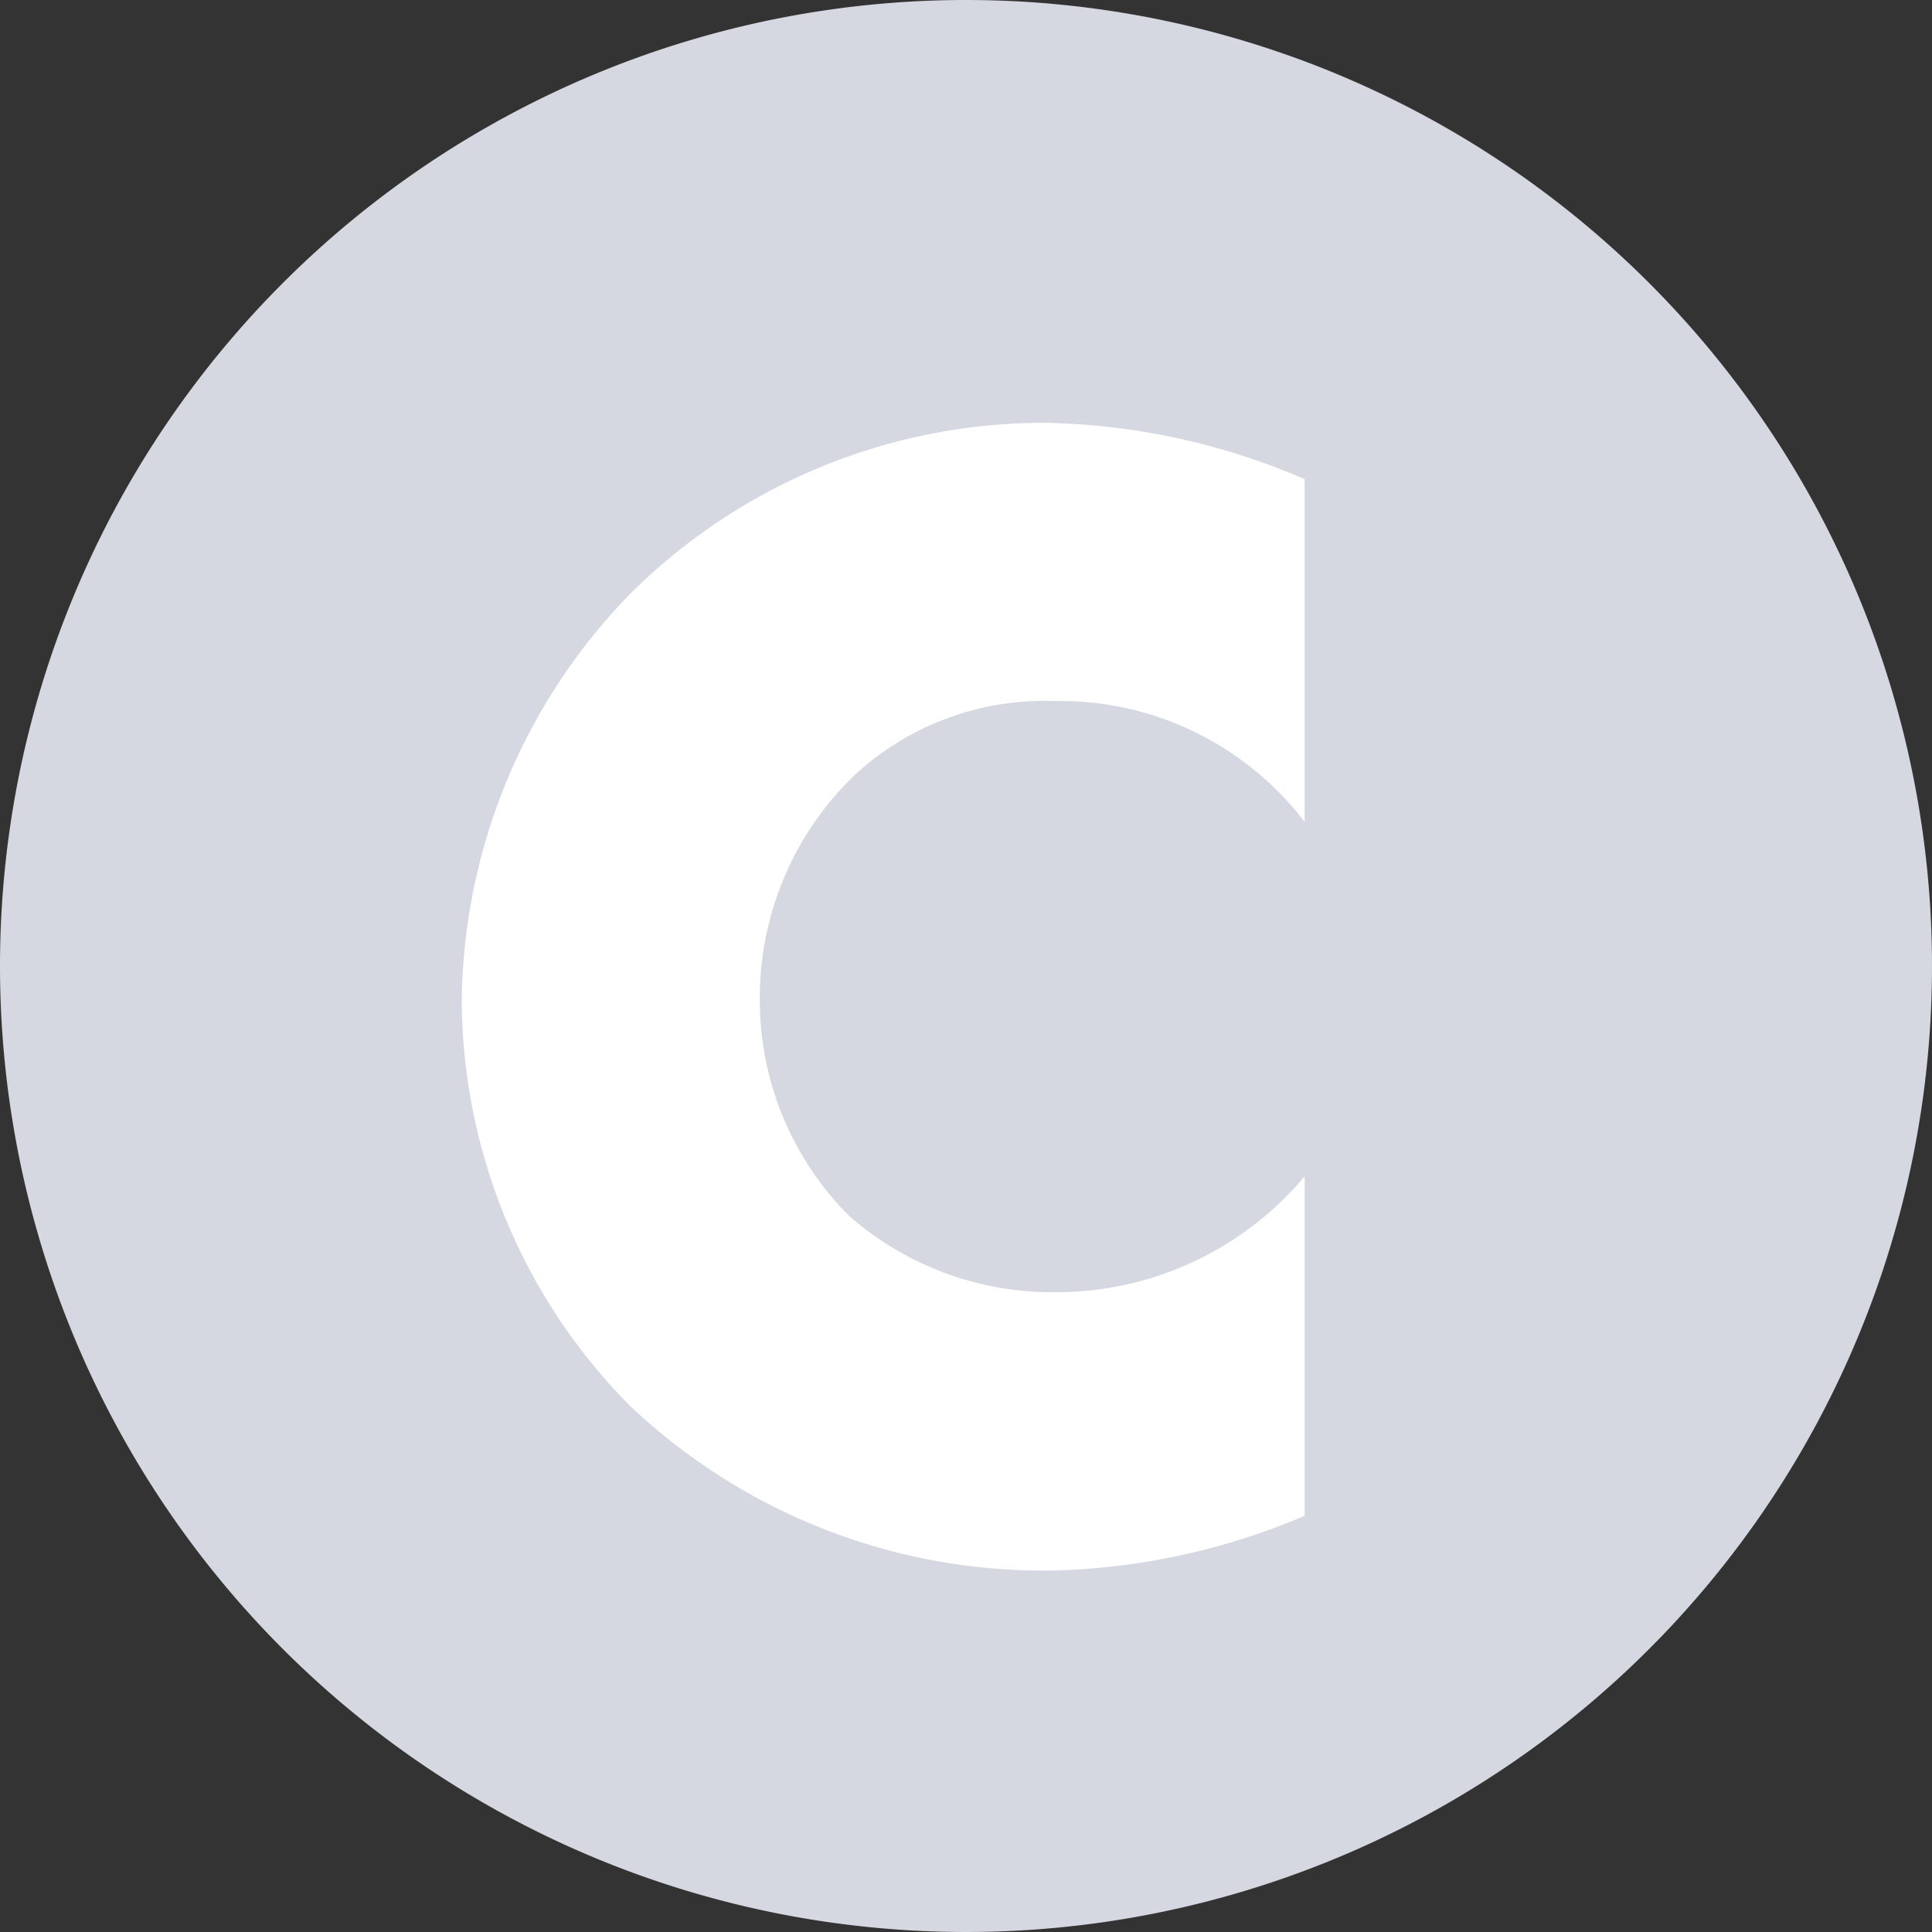
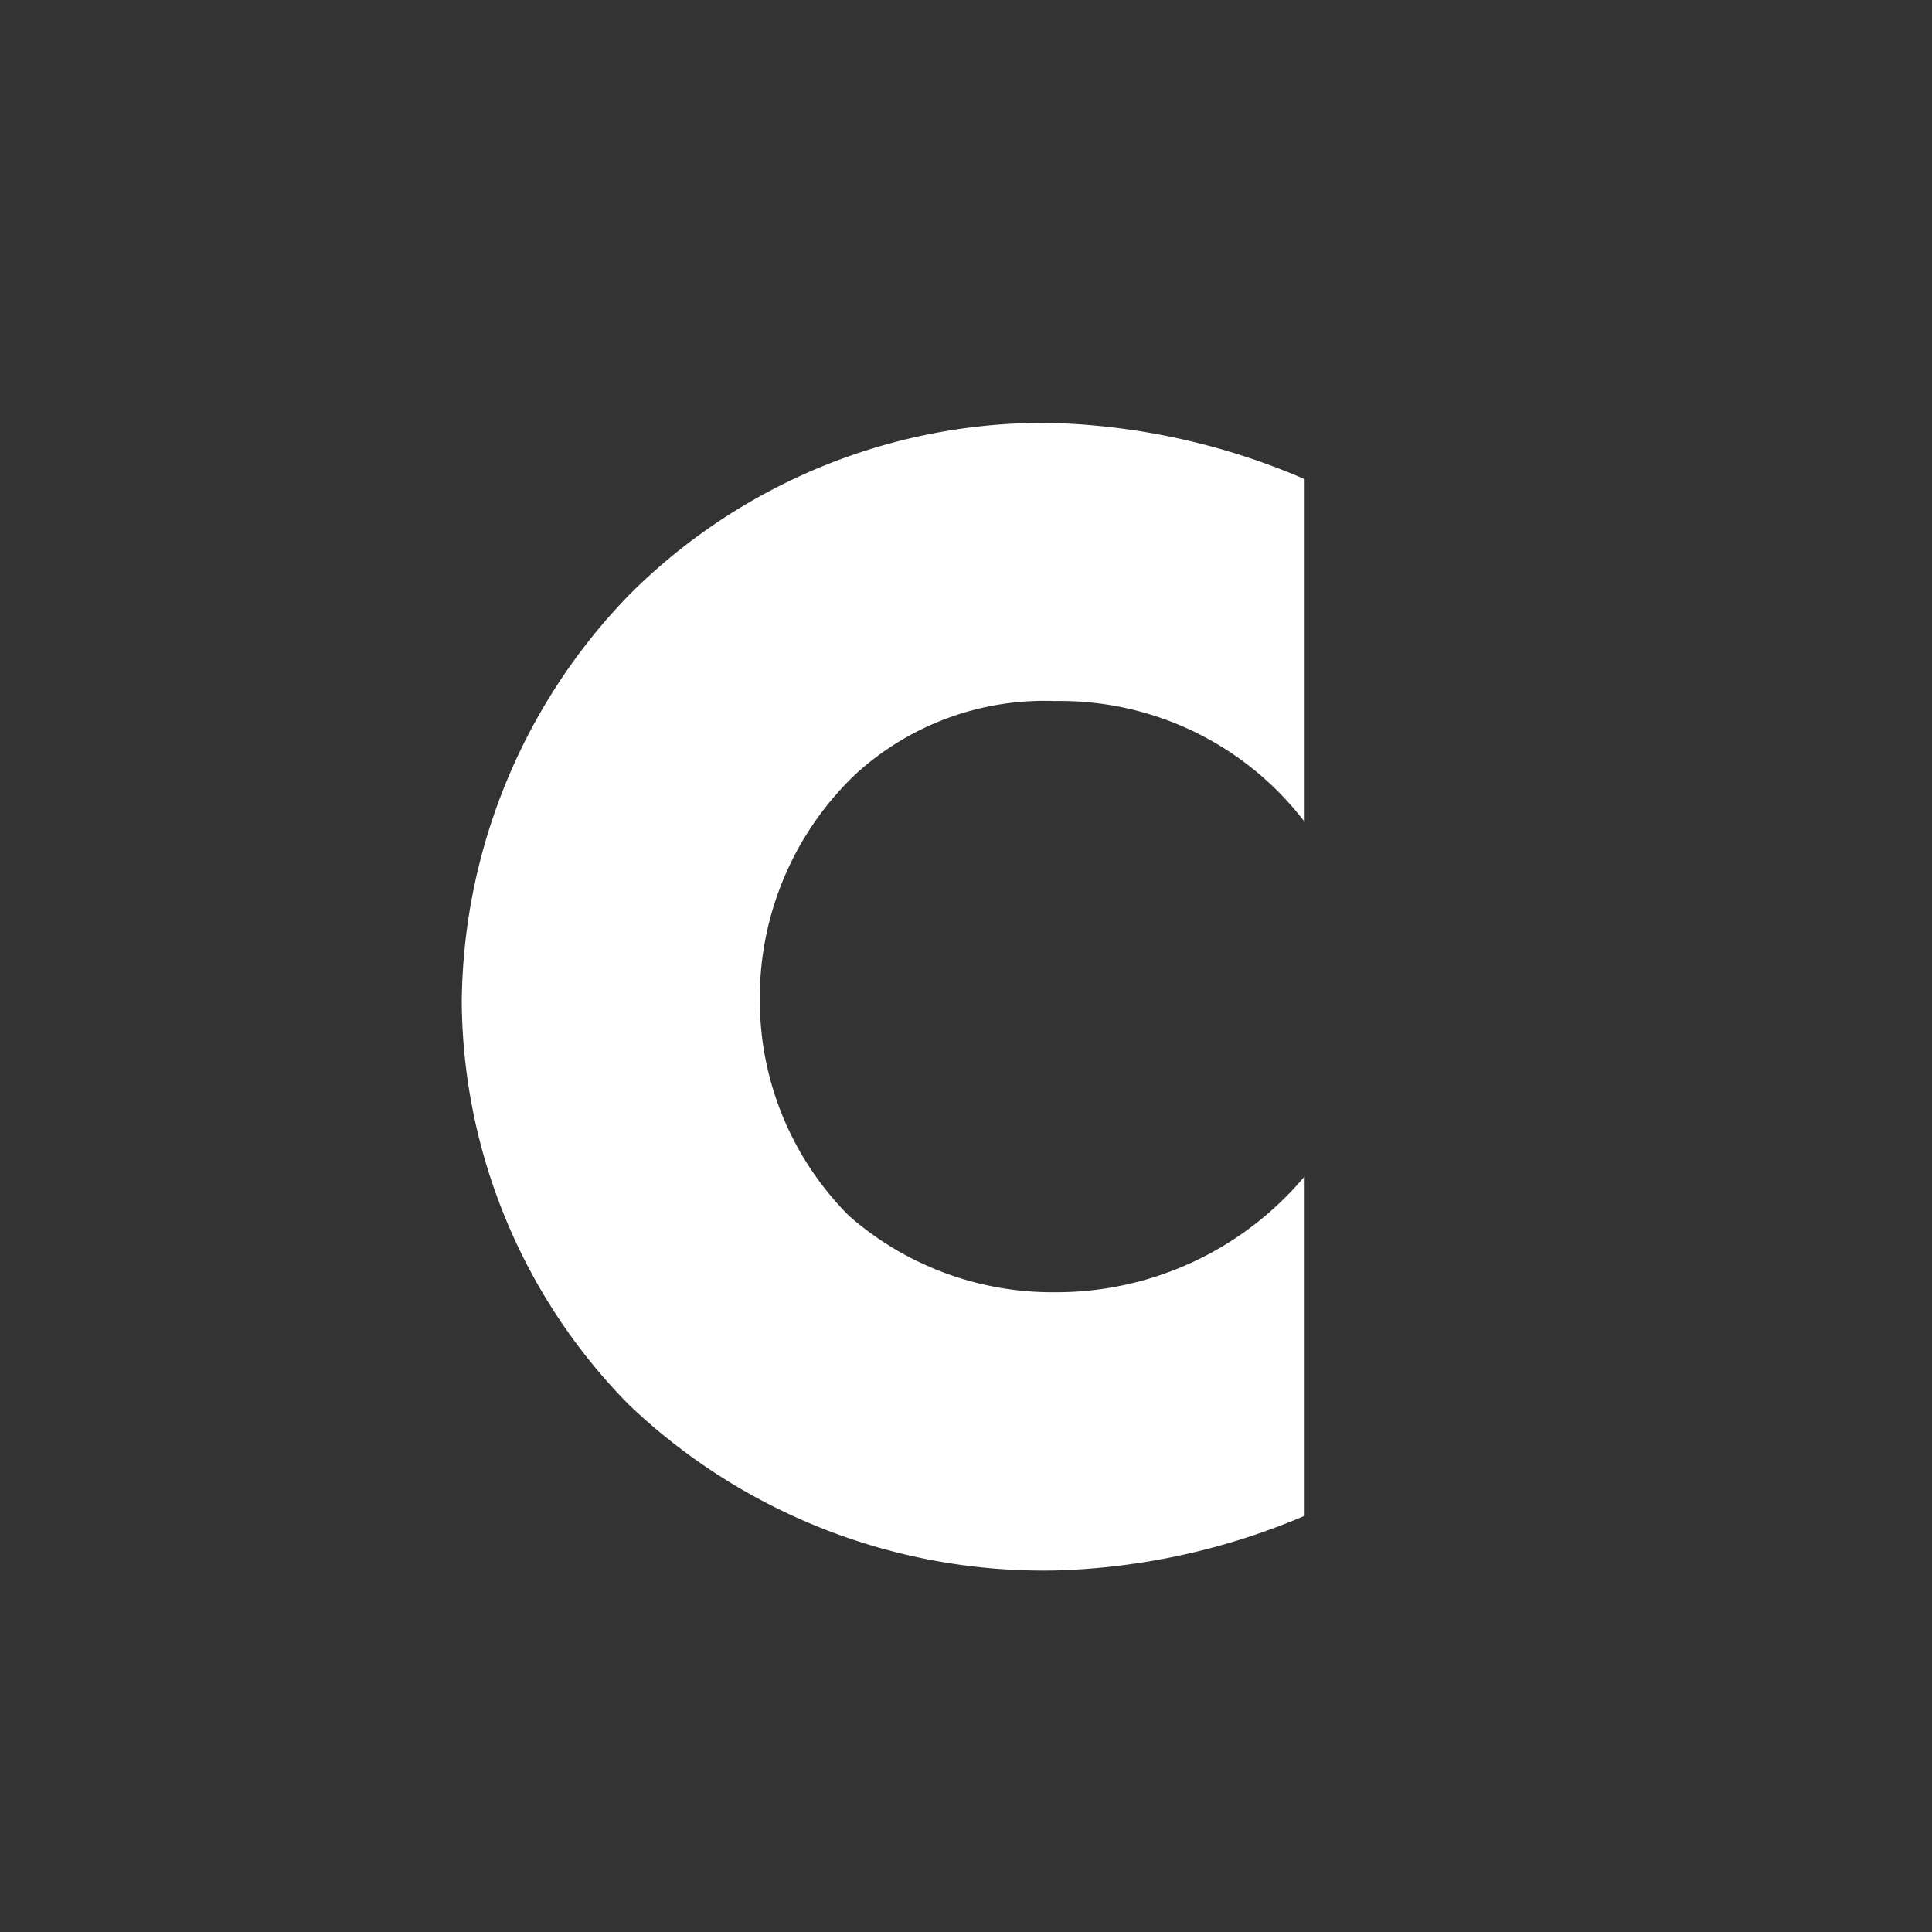
<svg xmlns="http://www.w3.org/2000/svg" width="35" height="35" viewBox="0 0 35 35">
  <rect x="0" y="0" width="35" height="35" fill="#333333" stroke="none" />
  <g id="icon_04_off" transform="translate(4461 -3072)">
-     <path id="패스_20559" data-name="패스 20559" d="M17.5,0A17.5,17.5,0,1,1,0,17.5,17.5,17.5,0,0,1,17.5,0Z" transform="translate(-4461 3072)" fill="#d5d8e0" />
    <path id="패스_20560" data-name="패스 20560" d="M7.635-6.69a5.873,5.873,0,0,1-4.53,2.1A5.588,5.588,0,0,1-.615-5.97a5.521,5.521,0,0,1-1.62-3.9,5.588,5.588,0,0,1,1.74-4.11,5.068,5.068,0,0,1,3.6-1.32,5.572,5.572,0,0,1,4.53,2.19v-6.21a12.4,12.4,0,0,0-4.68-1.02,10.616,10.616,0,0,0-7.56,3.12,10.715,10.715,0,0,0-3.03,7.38,10.5,10.5,0,0,0,3.03,7.29,10.883,10.883,0,0,0,7.74,3,12.356,12.356,0,0,0,4.5-.99Z" transform="translate(-4445 3100)" fill="#fff" />
  </g>
</svg>